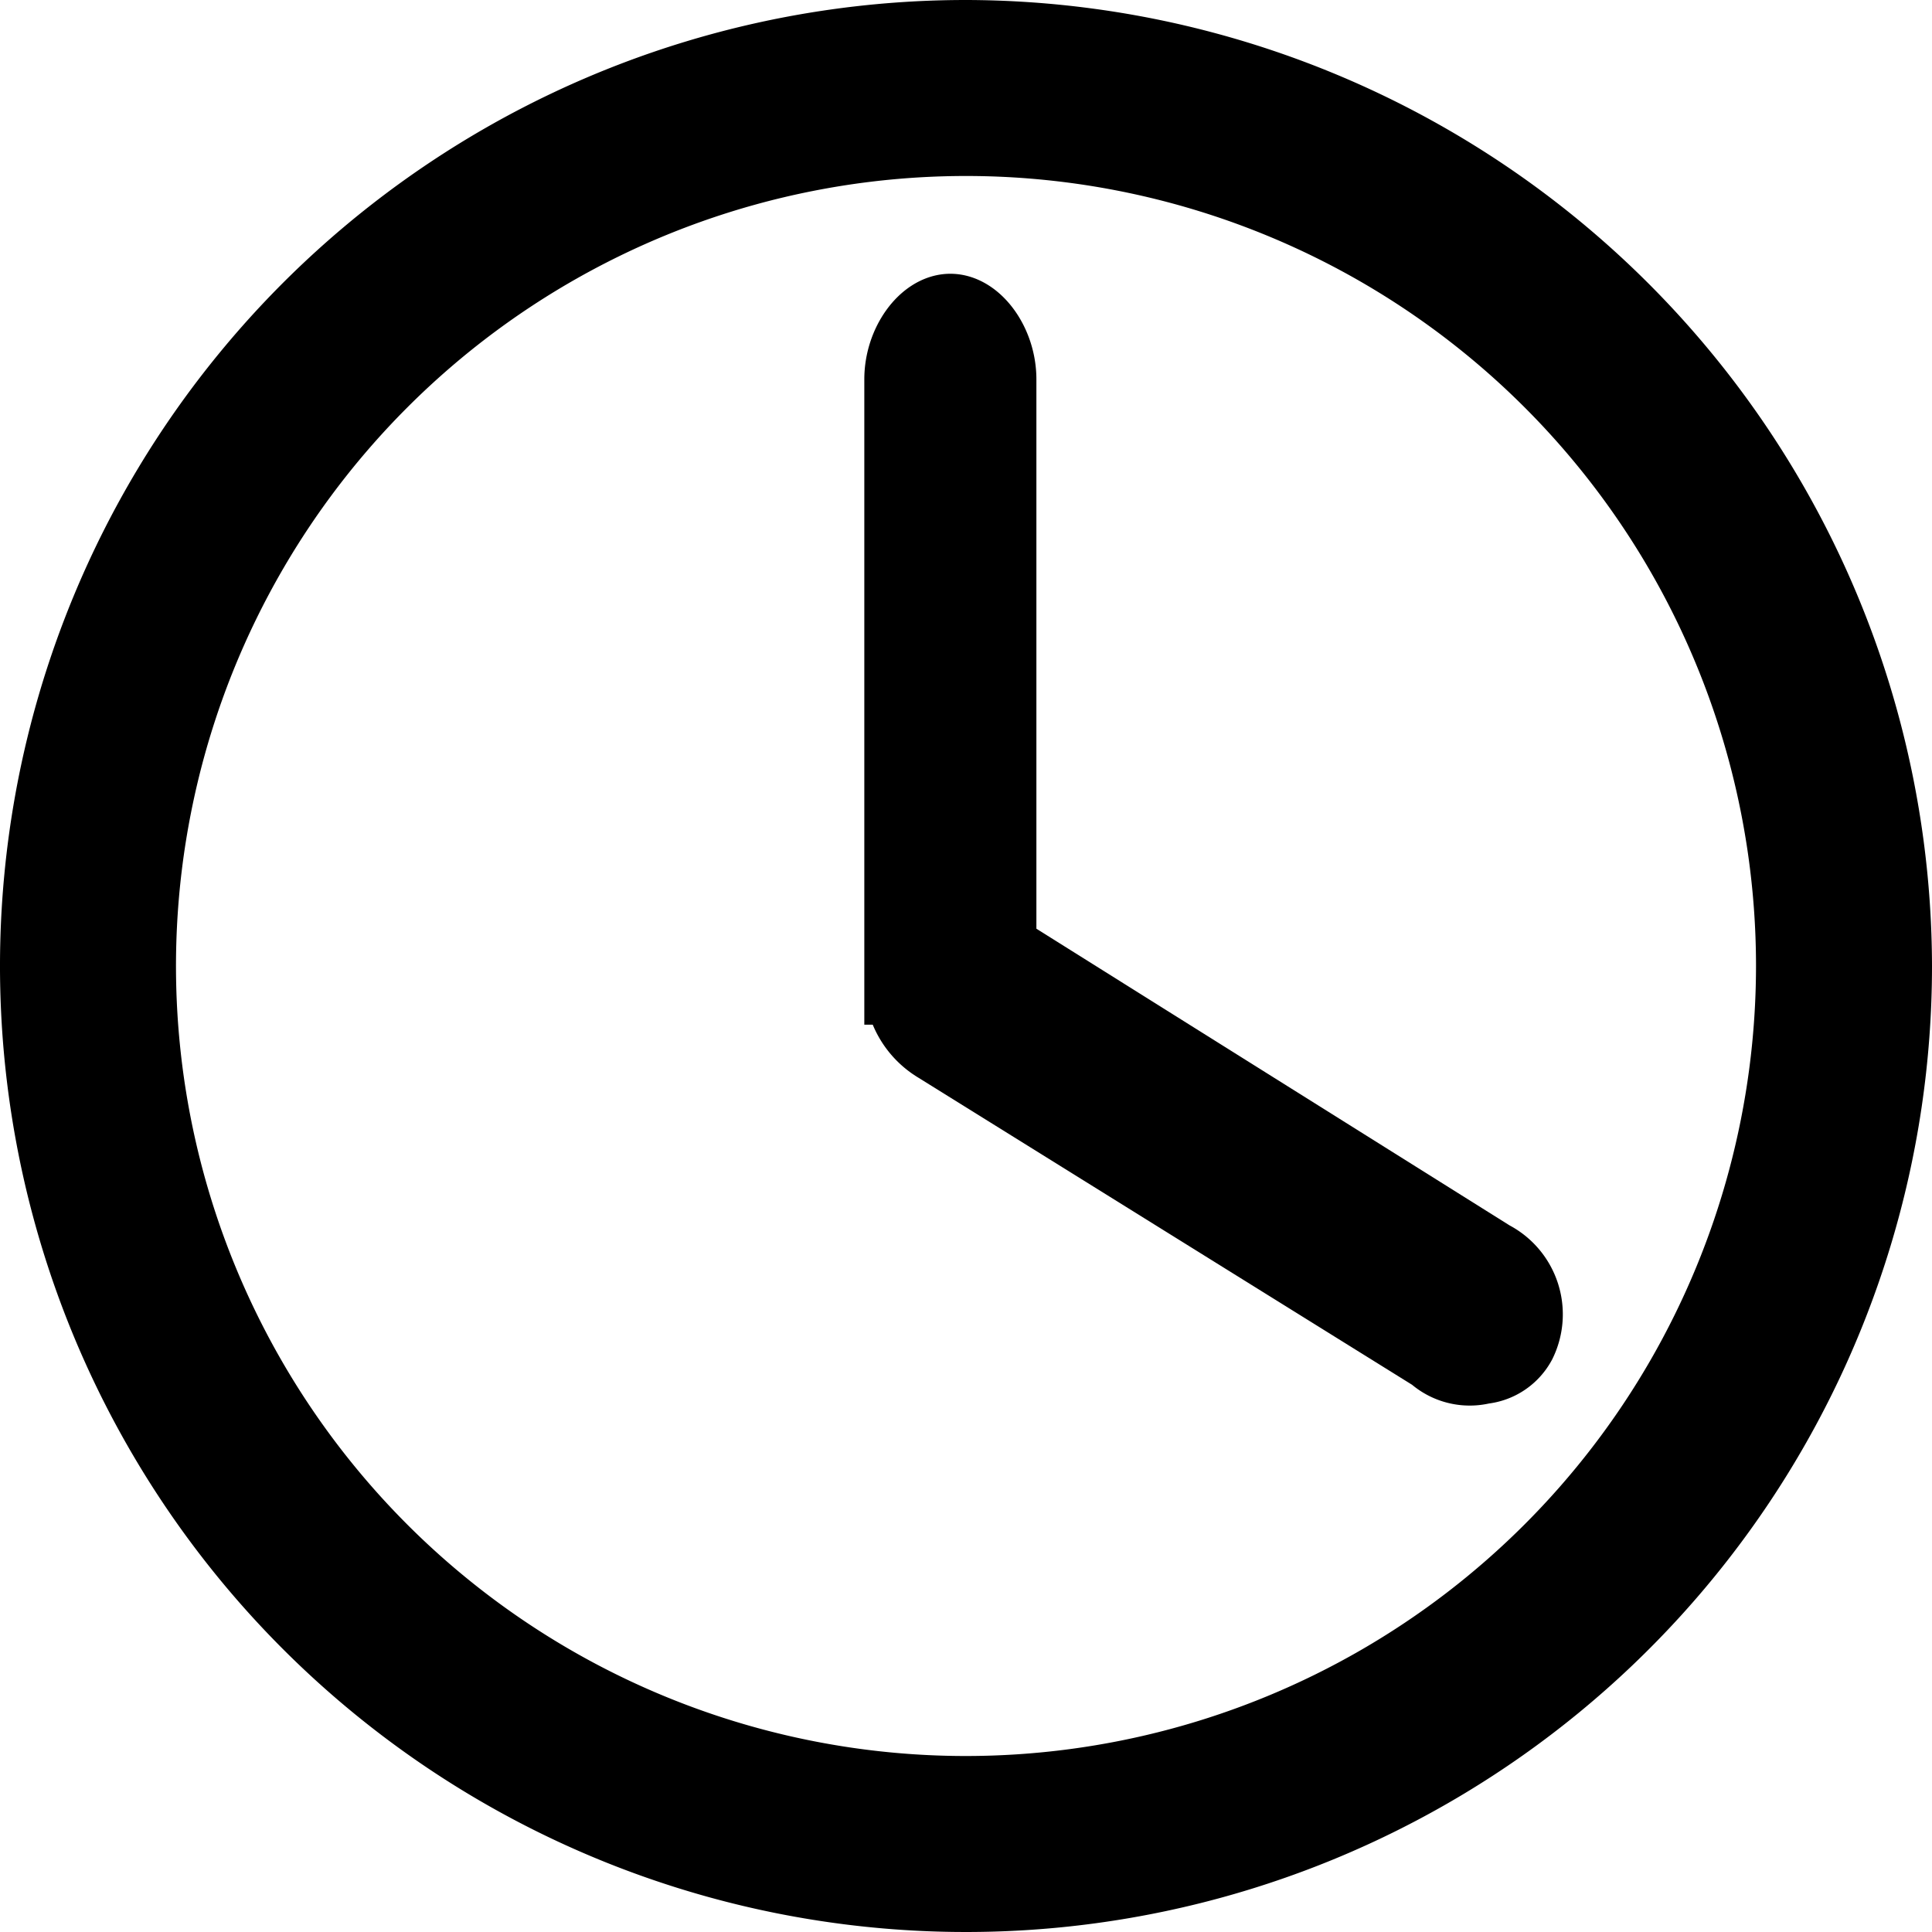
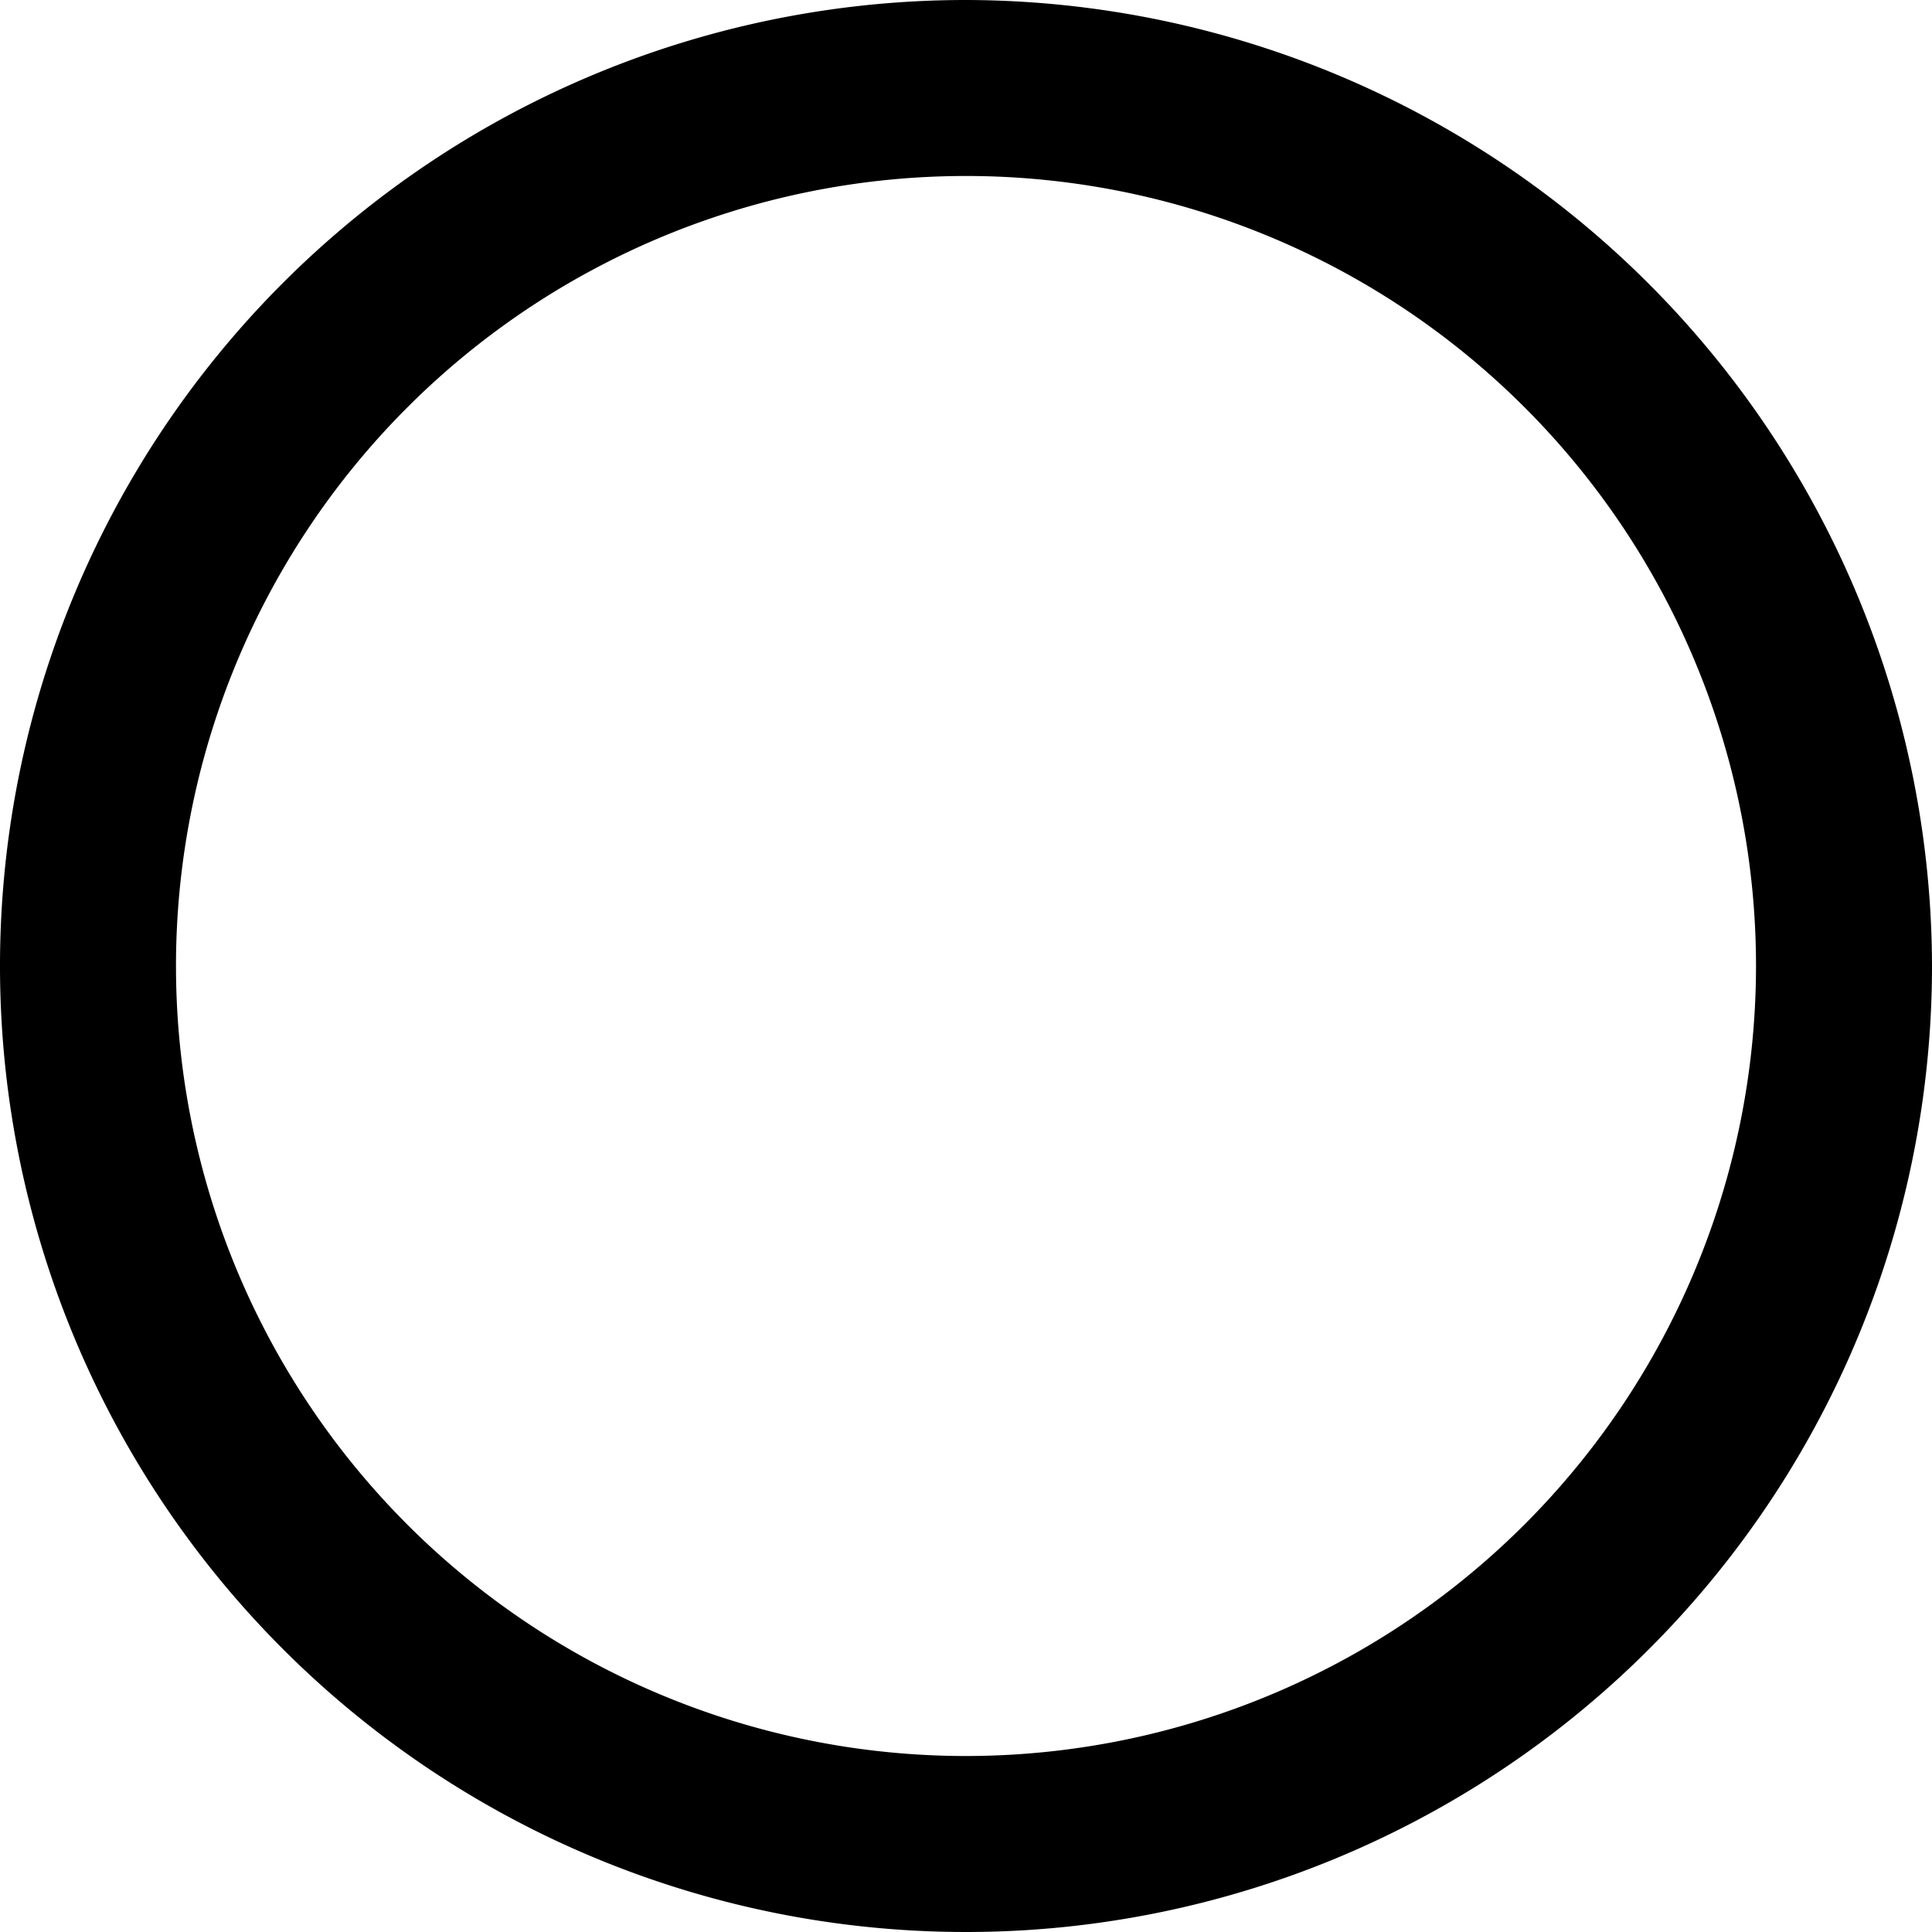
<svg xmlns="http://www.w3.org/2000/svg" id="Calque_1" data-name="Calque 1" viewBox="0 0 49.4 49.4">
  <defs>
    <style>.cls-1{stroke:#000;stroke-miterlimit:10;stroke-width:2px}</style>
  </defs>
  <title>Clock-black</title>
  <path class="cls-1" d="M25 1.3A23.7 23.7 0 1 0 48.7 25 23.75 23.75 0 0 0 25 1.3zm0 44.9A21.2 21.2 0 1 1 46.2 25 21.21 21.21 0 0 1 25 46.2z" transform="translate(-.3 -.3)" />
-   <path class="cls-1" d="M38.2 35.2a1.15 1.15 0 0 0 .9-.6 1.58 1.58 0 0 0-.7-2.1l-12.6-7.9V10c0-.9-.6-1.7-1.2-1.7s-1.2.8-1.2 1.7v15.5a1.86 1.86 0 0 0 .9 1.5L37 34.9a1.31 1.31 0 0 0 1.2.3z" transform="translate(-.3 -.3)" />
</svg>